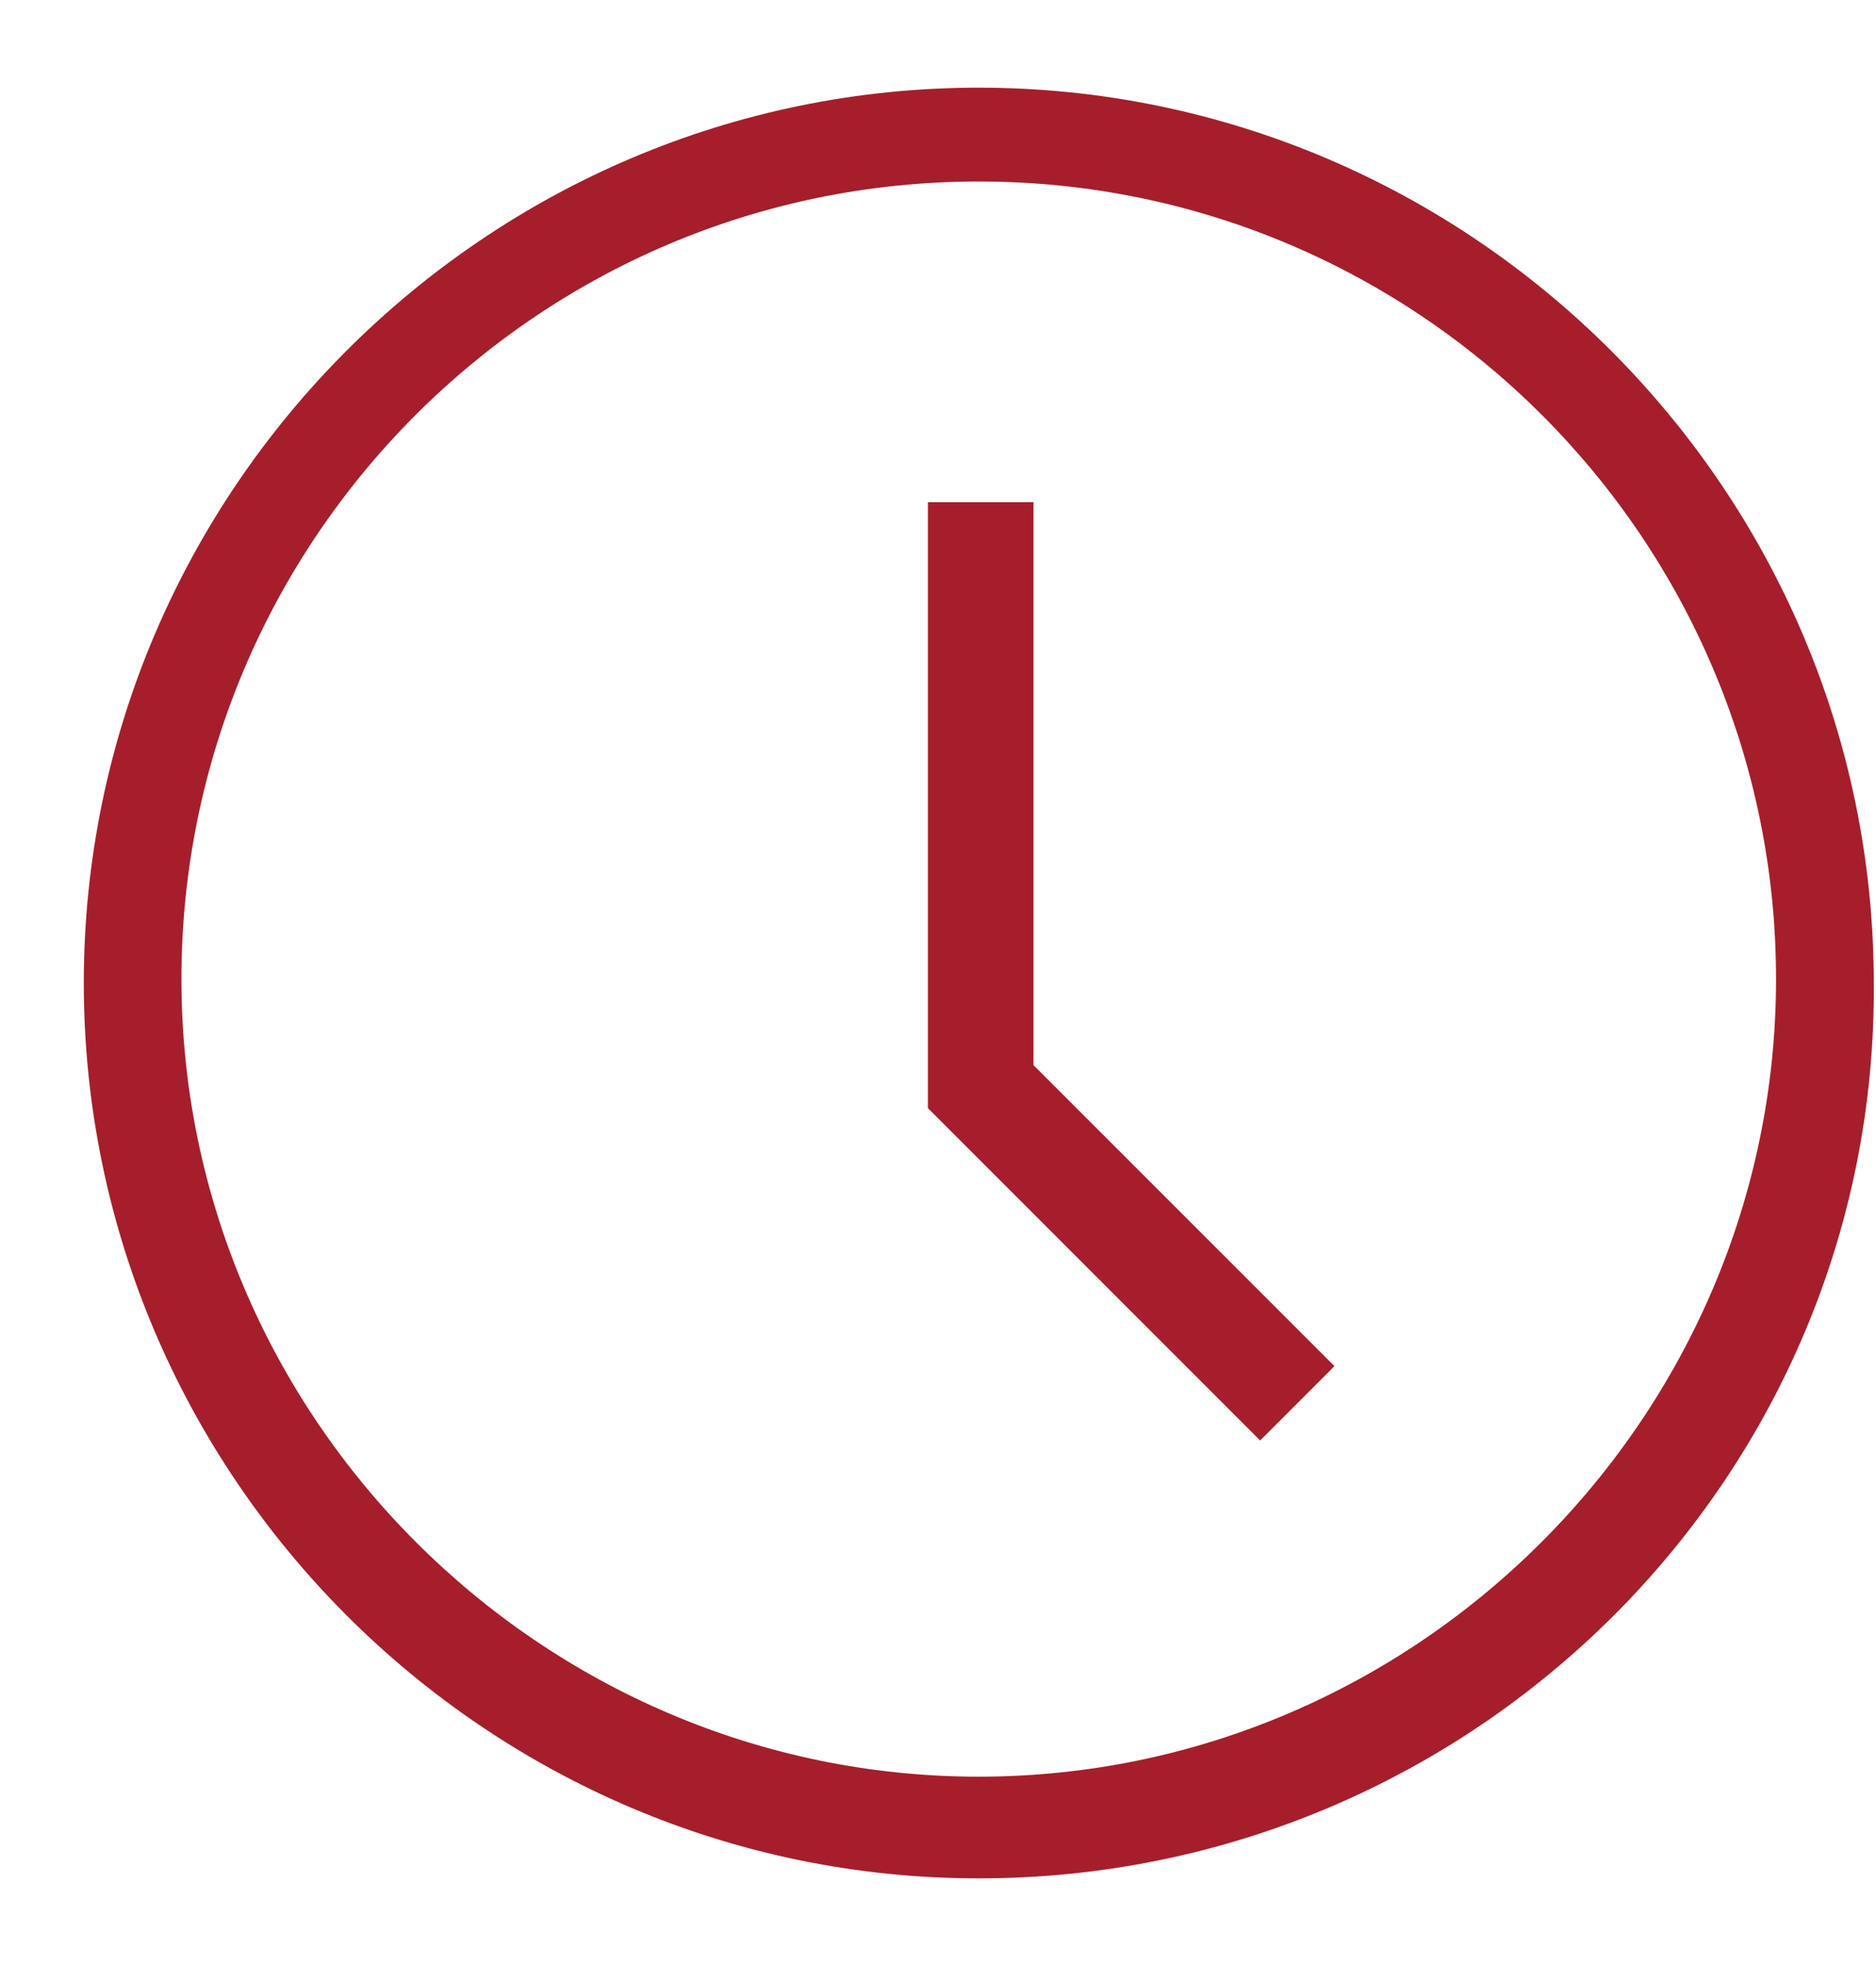
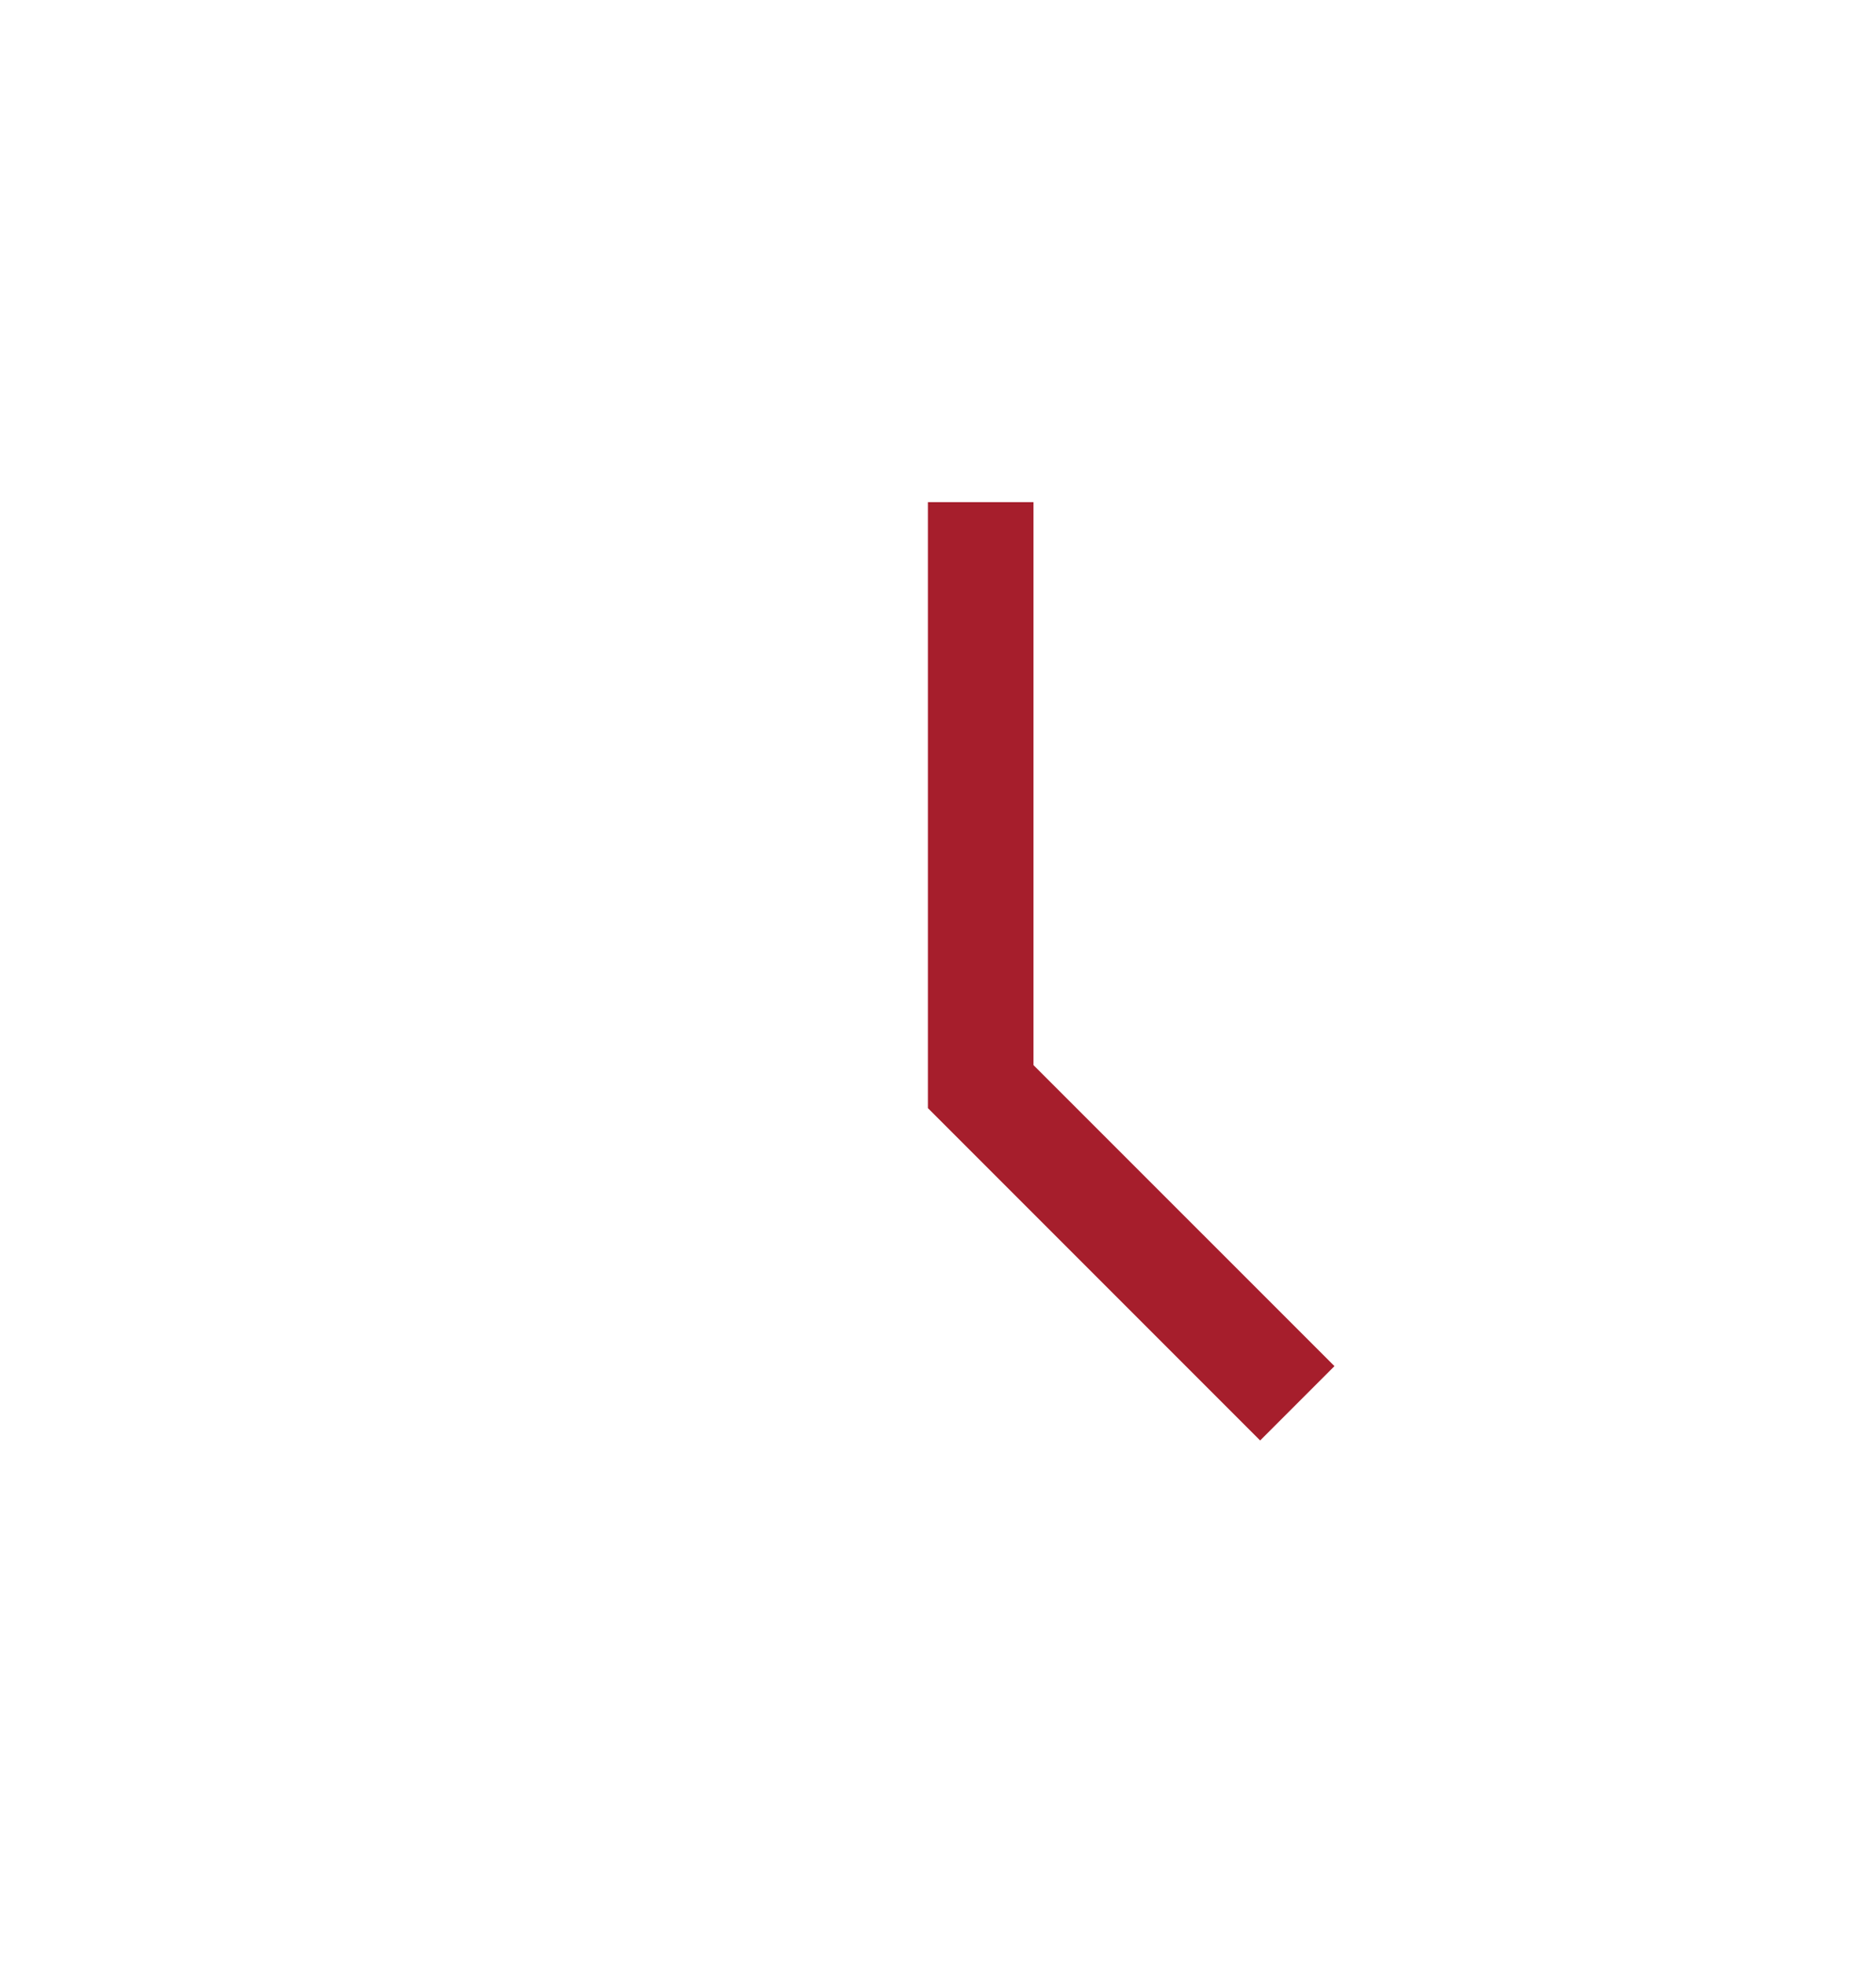
<svg xmlns="http://www.w3.org/2000/svg" width="21" height="22" viewBox="0 0 21 22" fill="none">
-   <path d="M10.956 21.019C5.444 21.019 0.938 16.512 0.938 11C0.938 5.487 5.444 0.981 10.956 0.981C16.469 0.981 20.975 5.487 20.975 11C21.019 16.512 16.512 21.019 10.956 21.019ZM10.956 2.031C6.013 2.031 2.031 6.056 2.031 10.956C2.031 15.856 6.056 19.881 10.956 19.881C15.856 19.881 19.881 15.856 19.881 10.956C19.881 6.056 15.9 2.031 10.956 2.031Z" fill="#A61E2C" />
  <path d="M14.106 16.119L10.387 12.4V5.619H11.569V11.919L14.938 15.287L14.106 16.119Z" fill="#A61E2C" />
</svg>